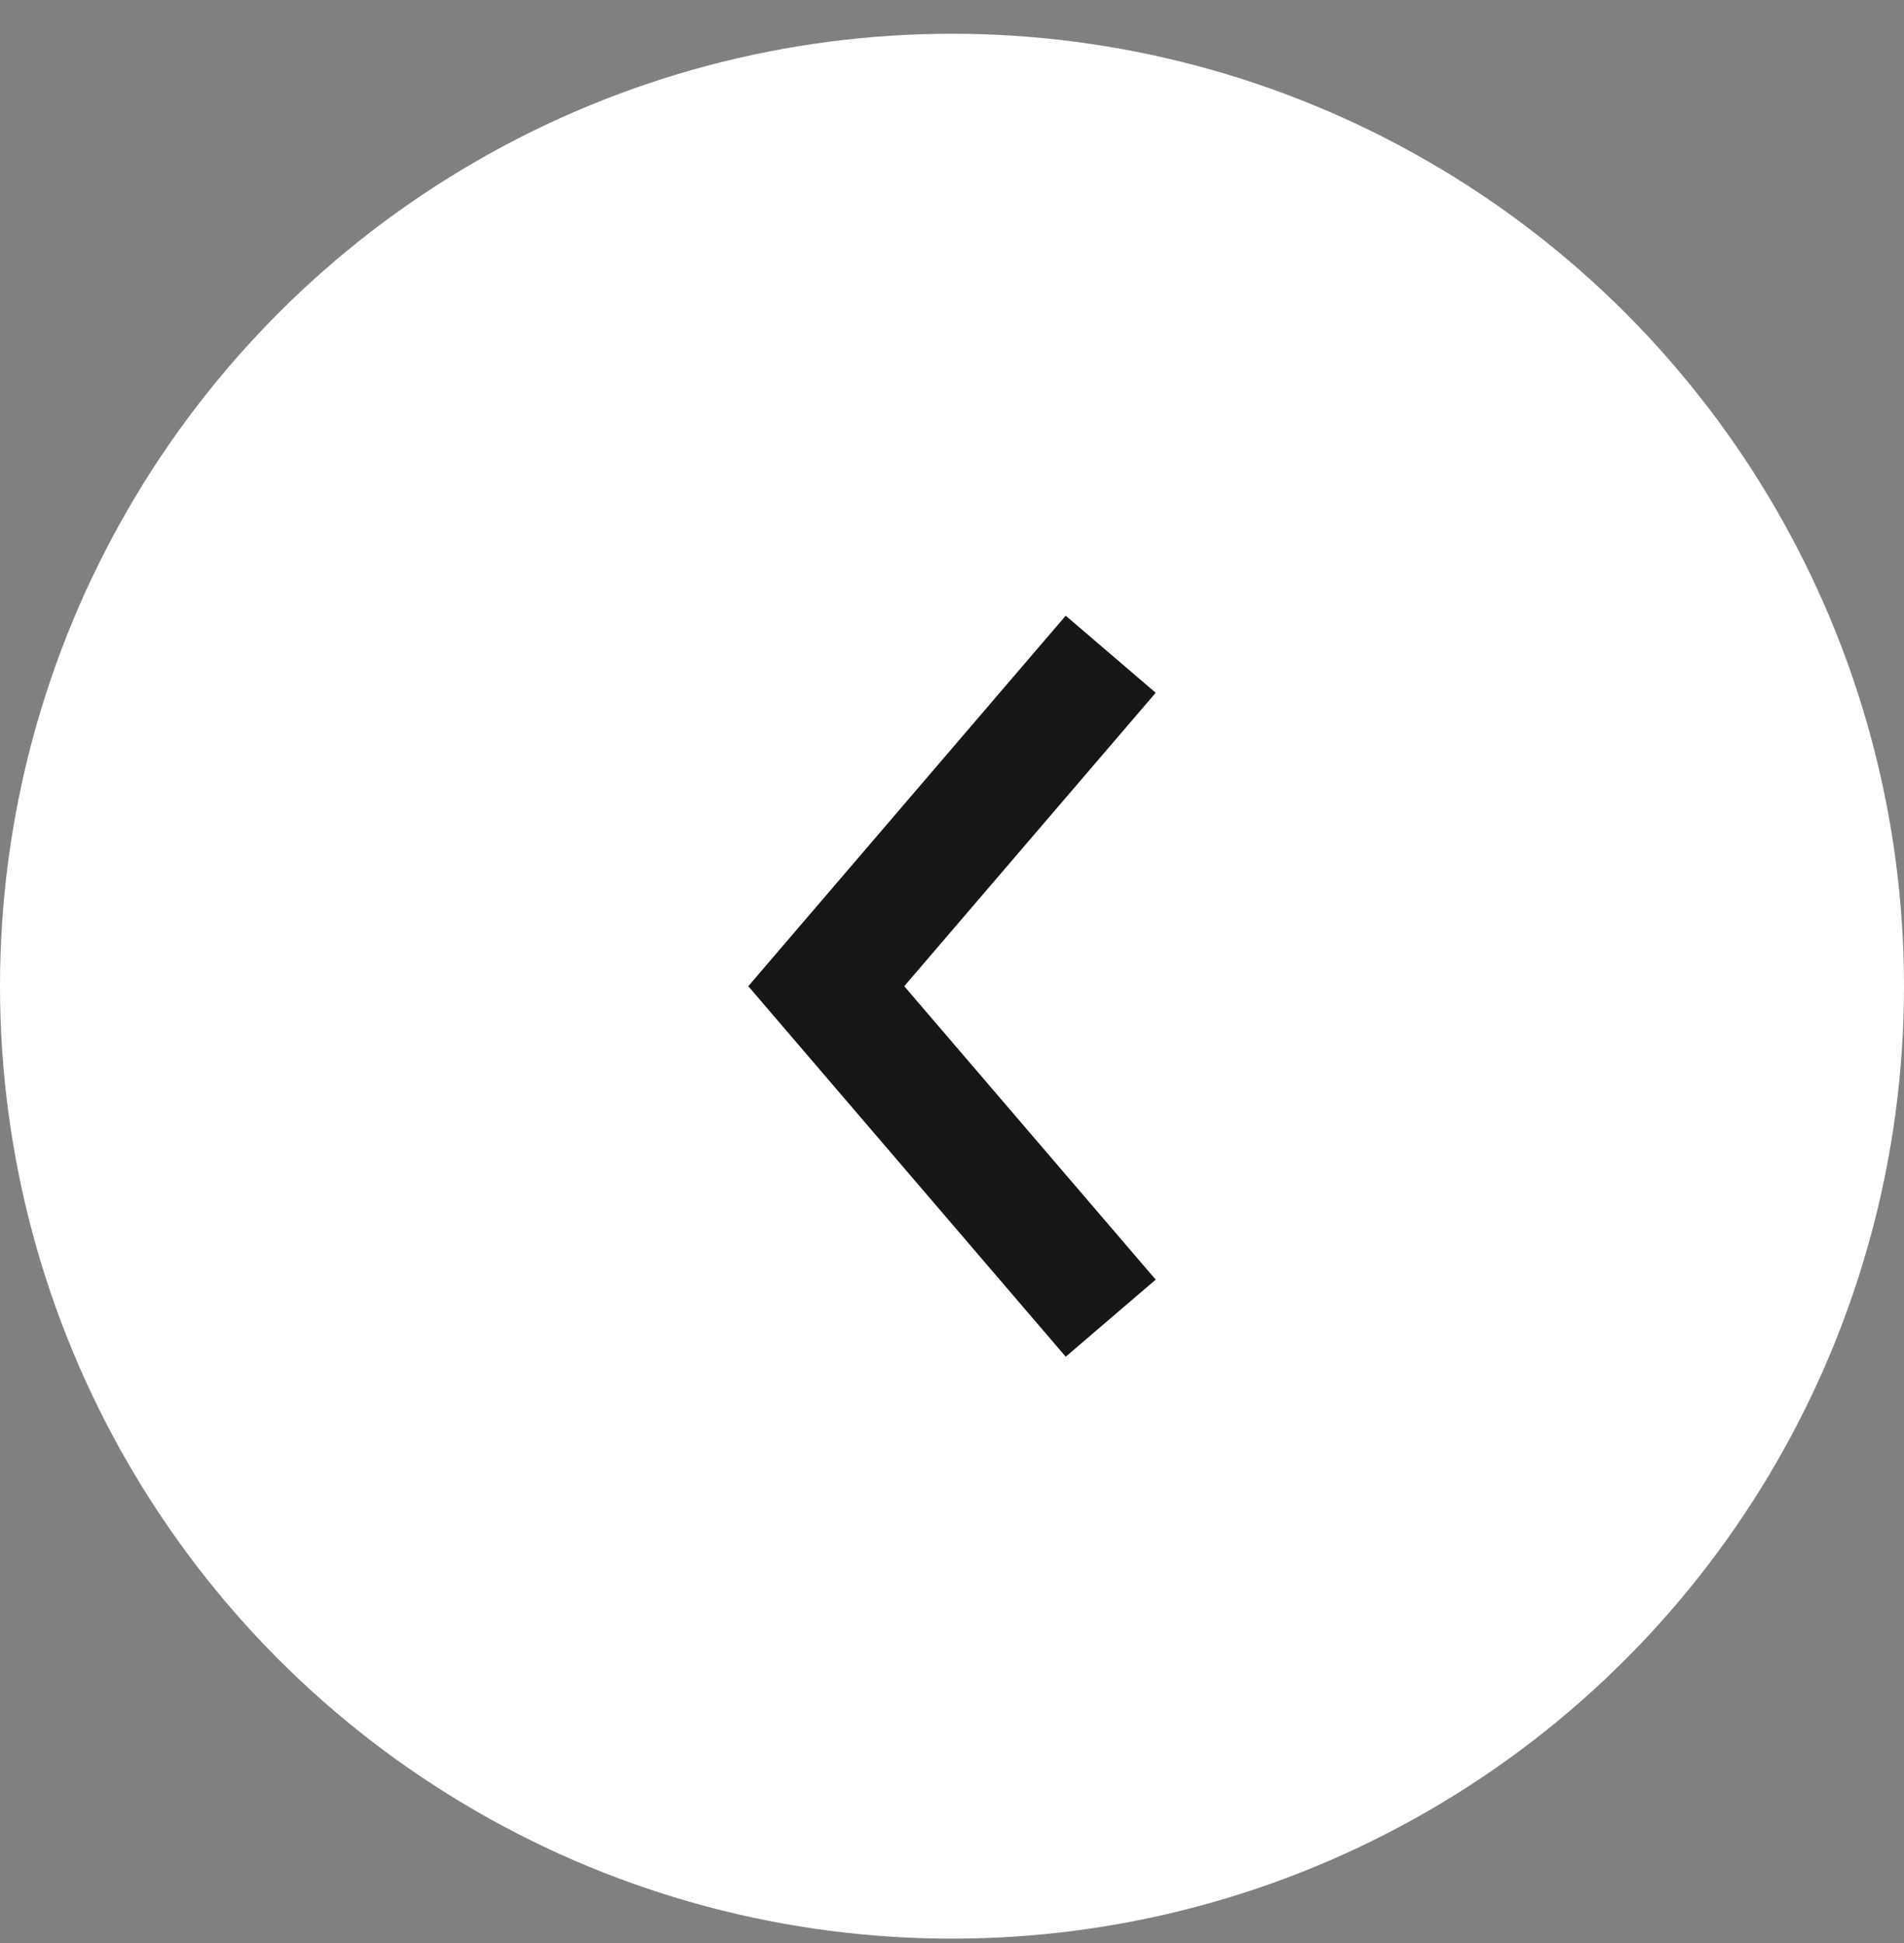
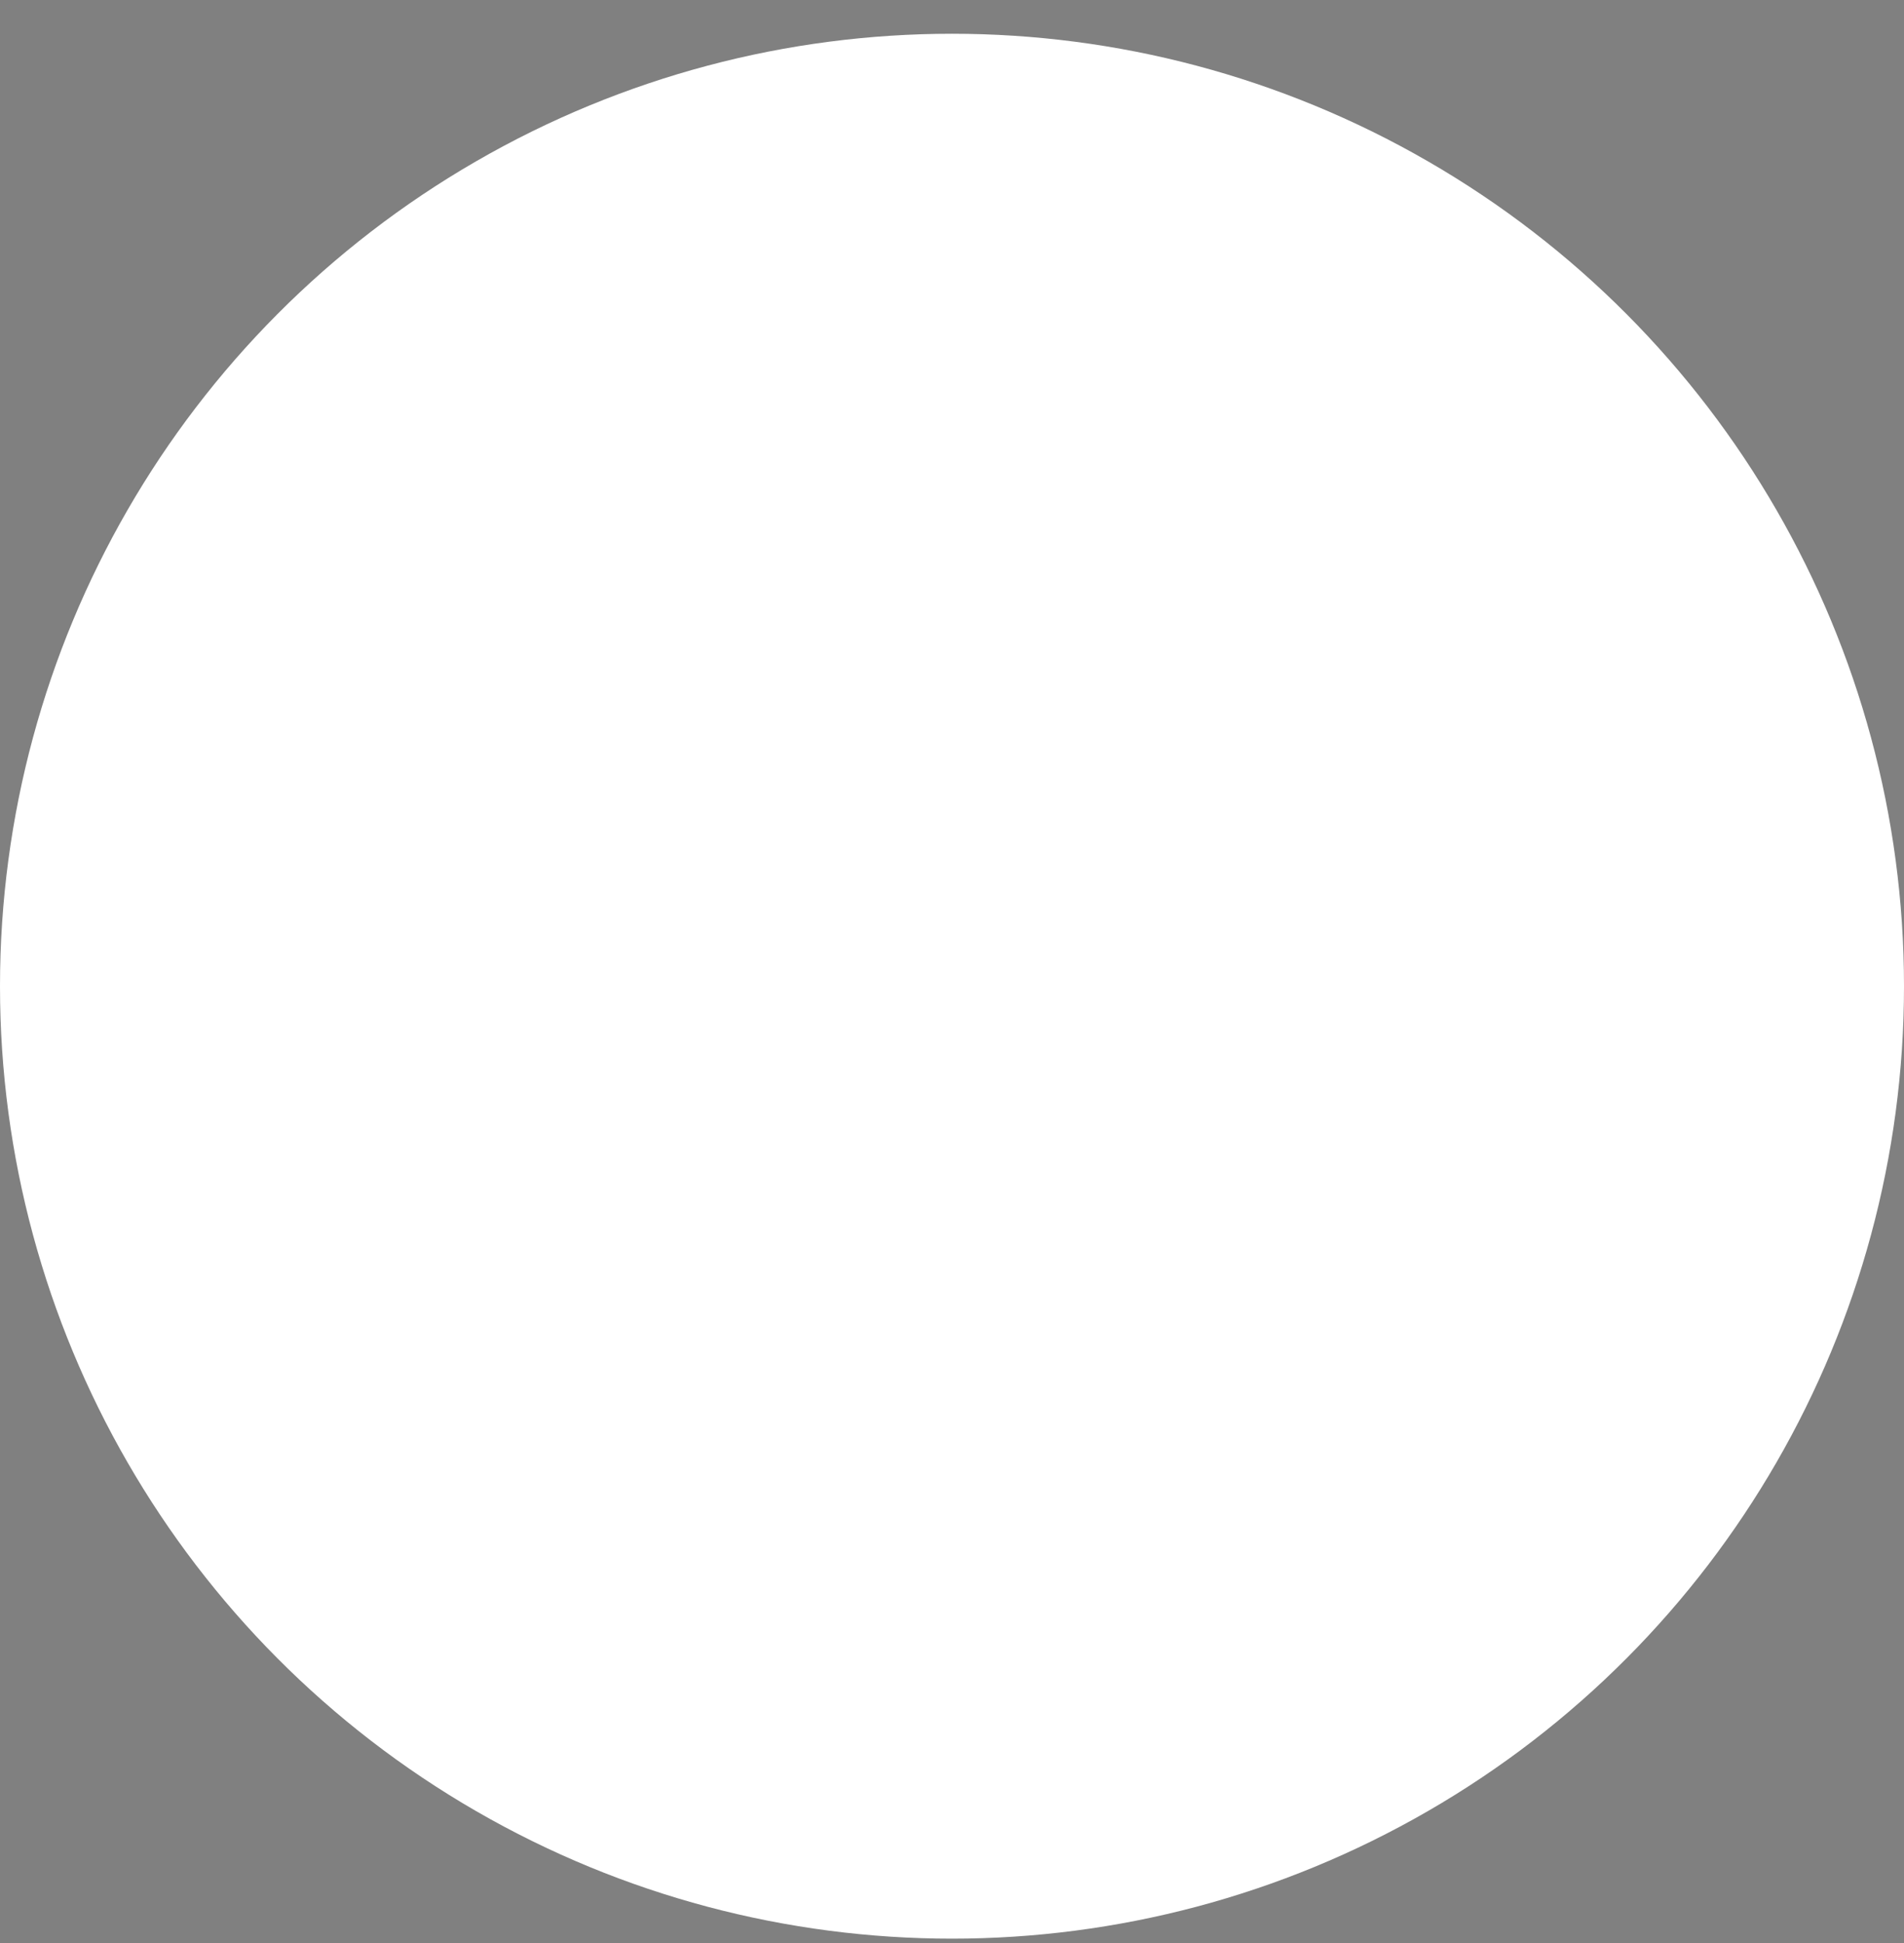
<svg xmlns="http://www.w3.org/2000/svg" width="50" height="51" viewBox="0 0 50 51" fill="none">
  <rect x="0" y="0" width="50" height="51" fill="#808080" stroke="none" />
  <circle cx="25" cy="25.886" r="25" fill="white" />
-   <path d="M19.651 25.886L20.517 26.897L27.986 35.611L30.349 33.588L23.746 25.886L30.349 18.184L27.986 16.161L20.517 24.875L19.651 25.886Z" fill="#151617" />
</svg>